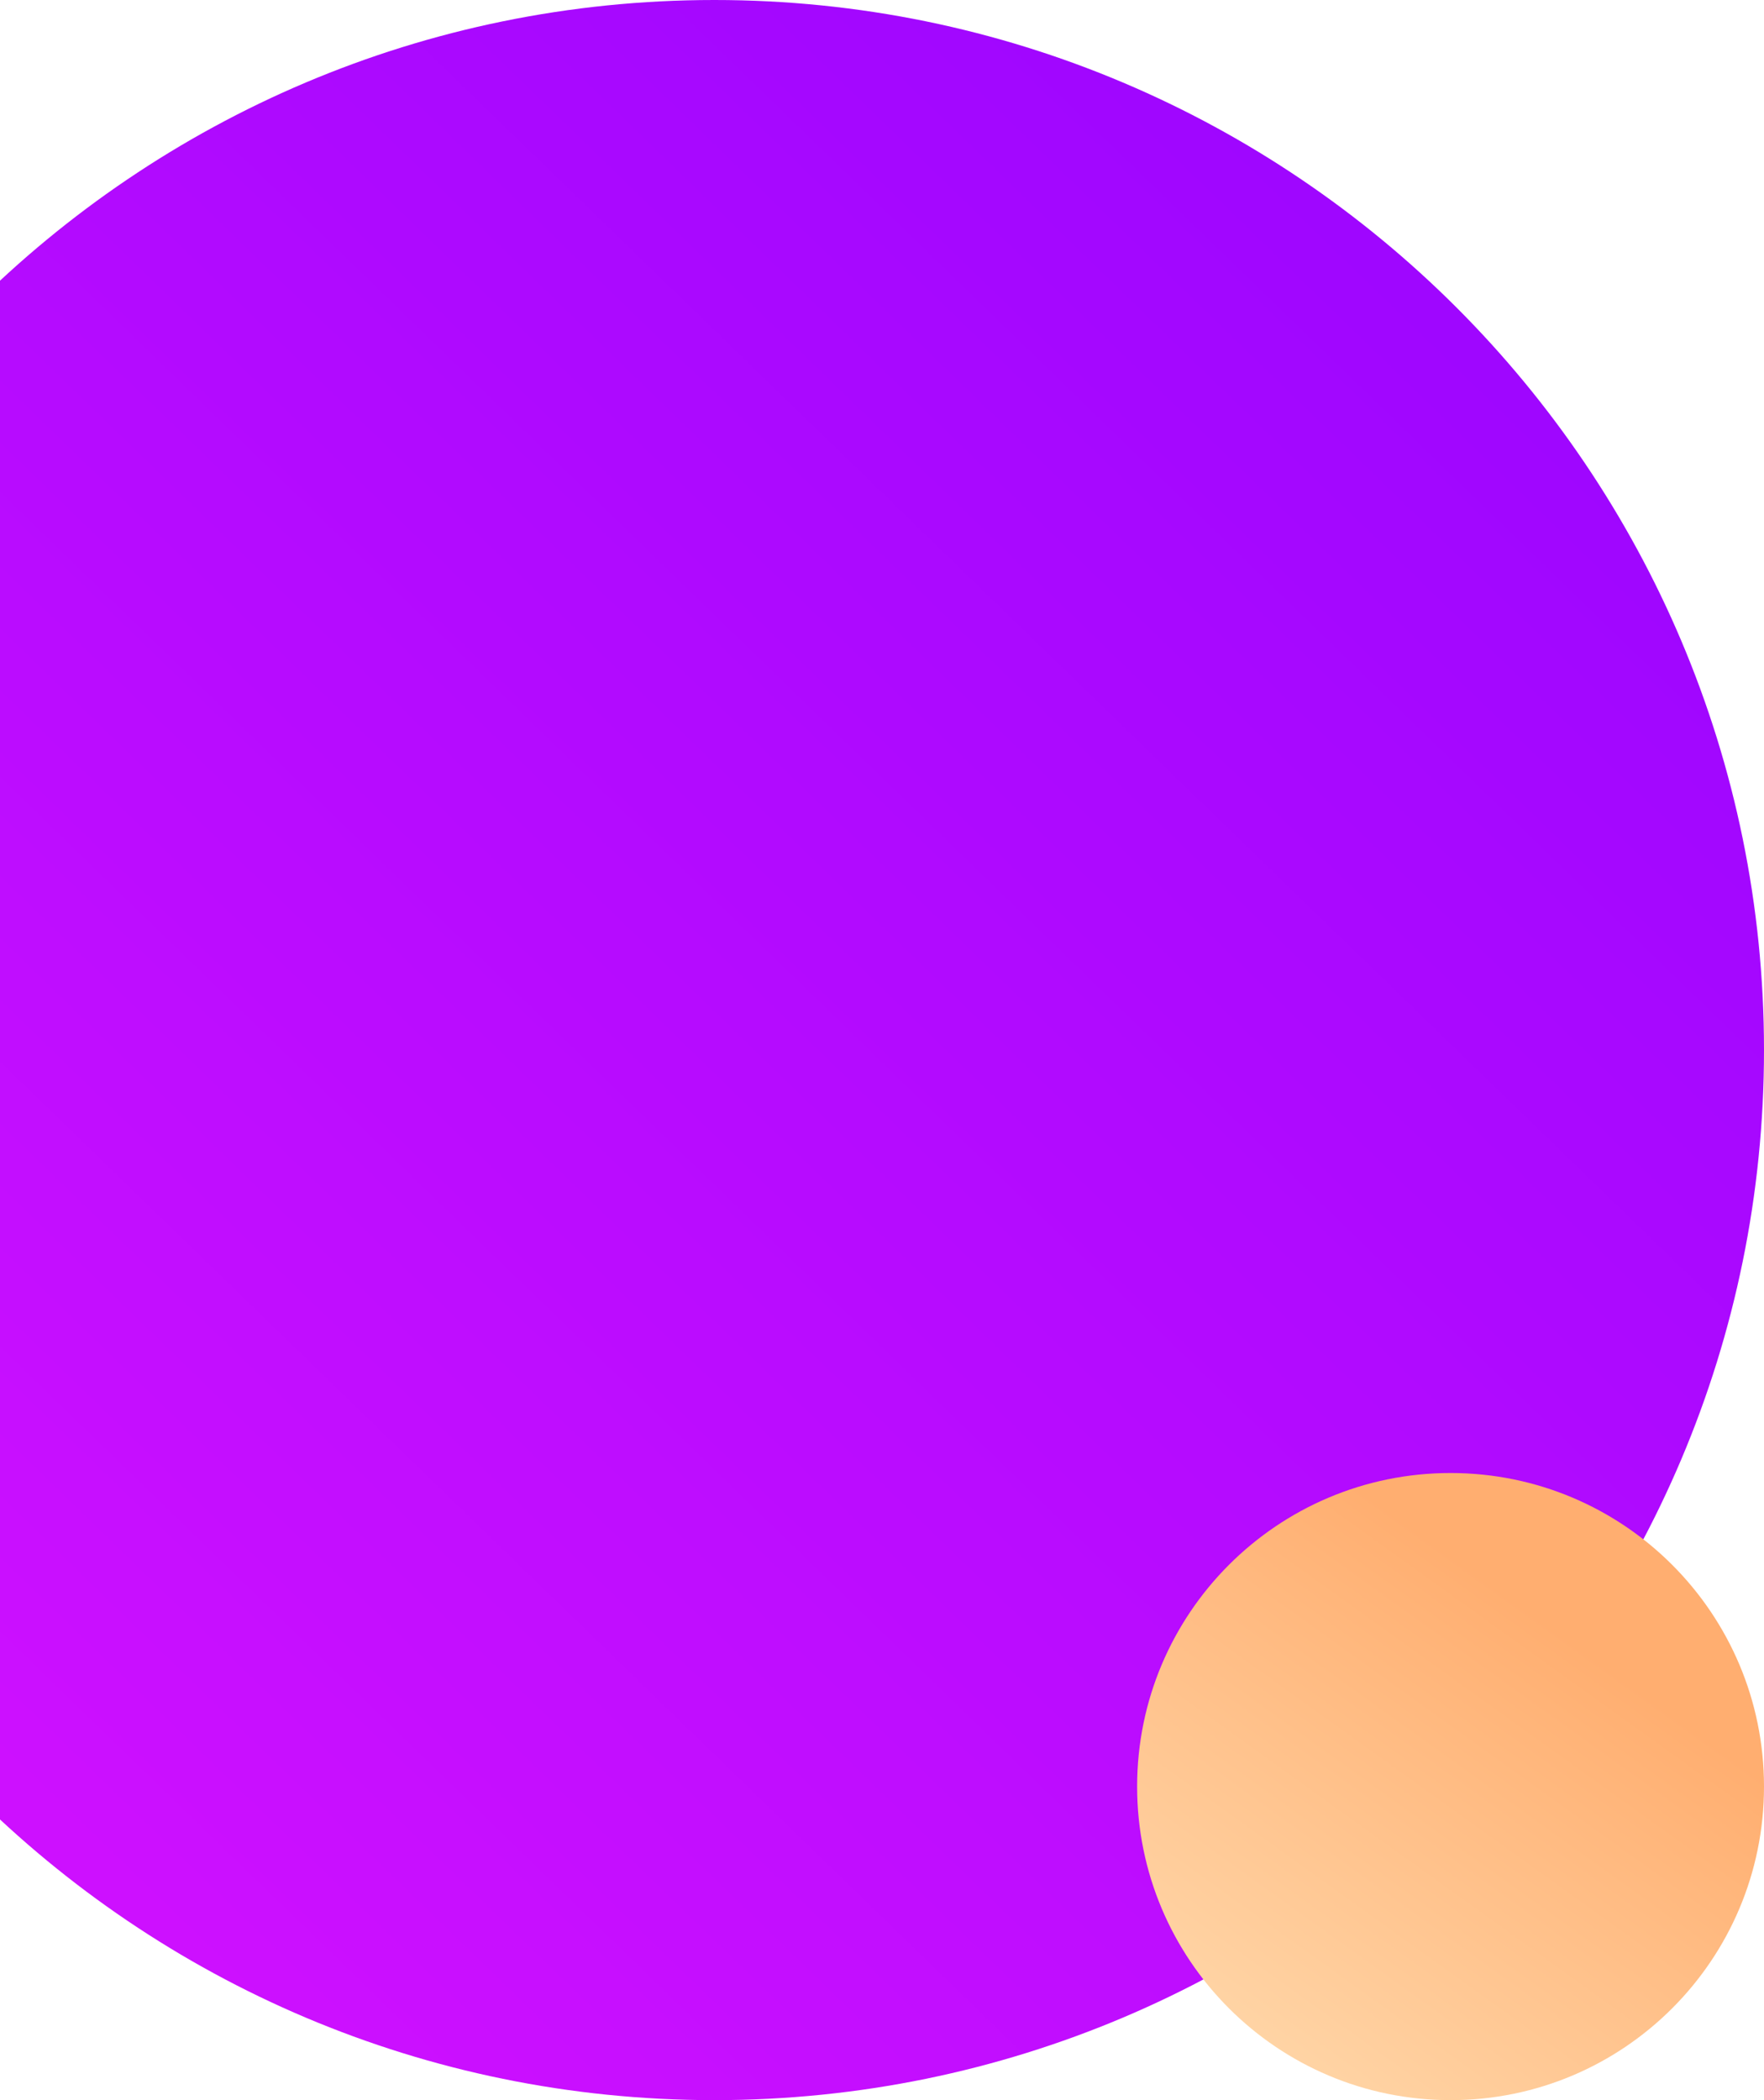
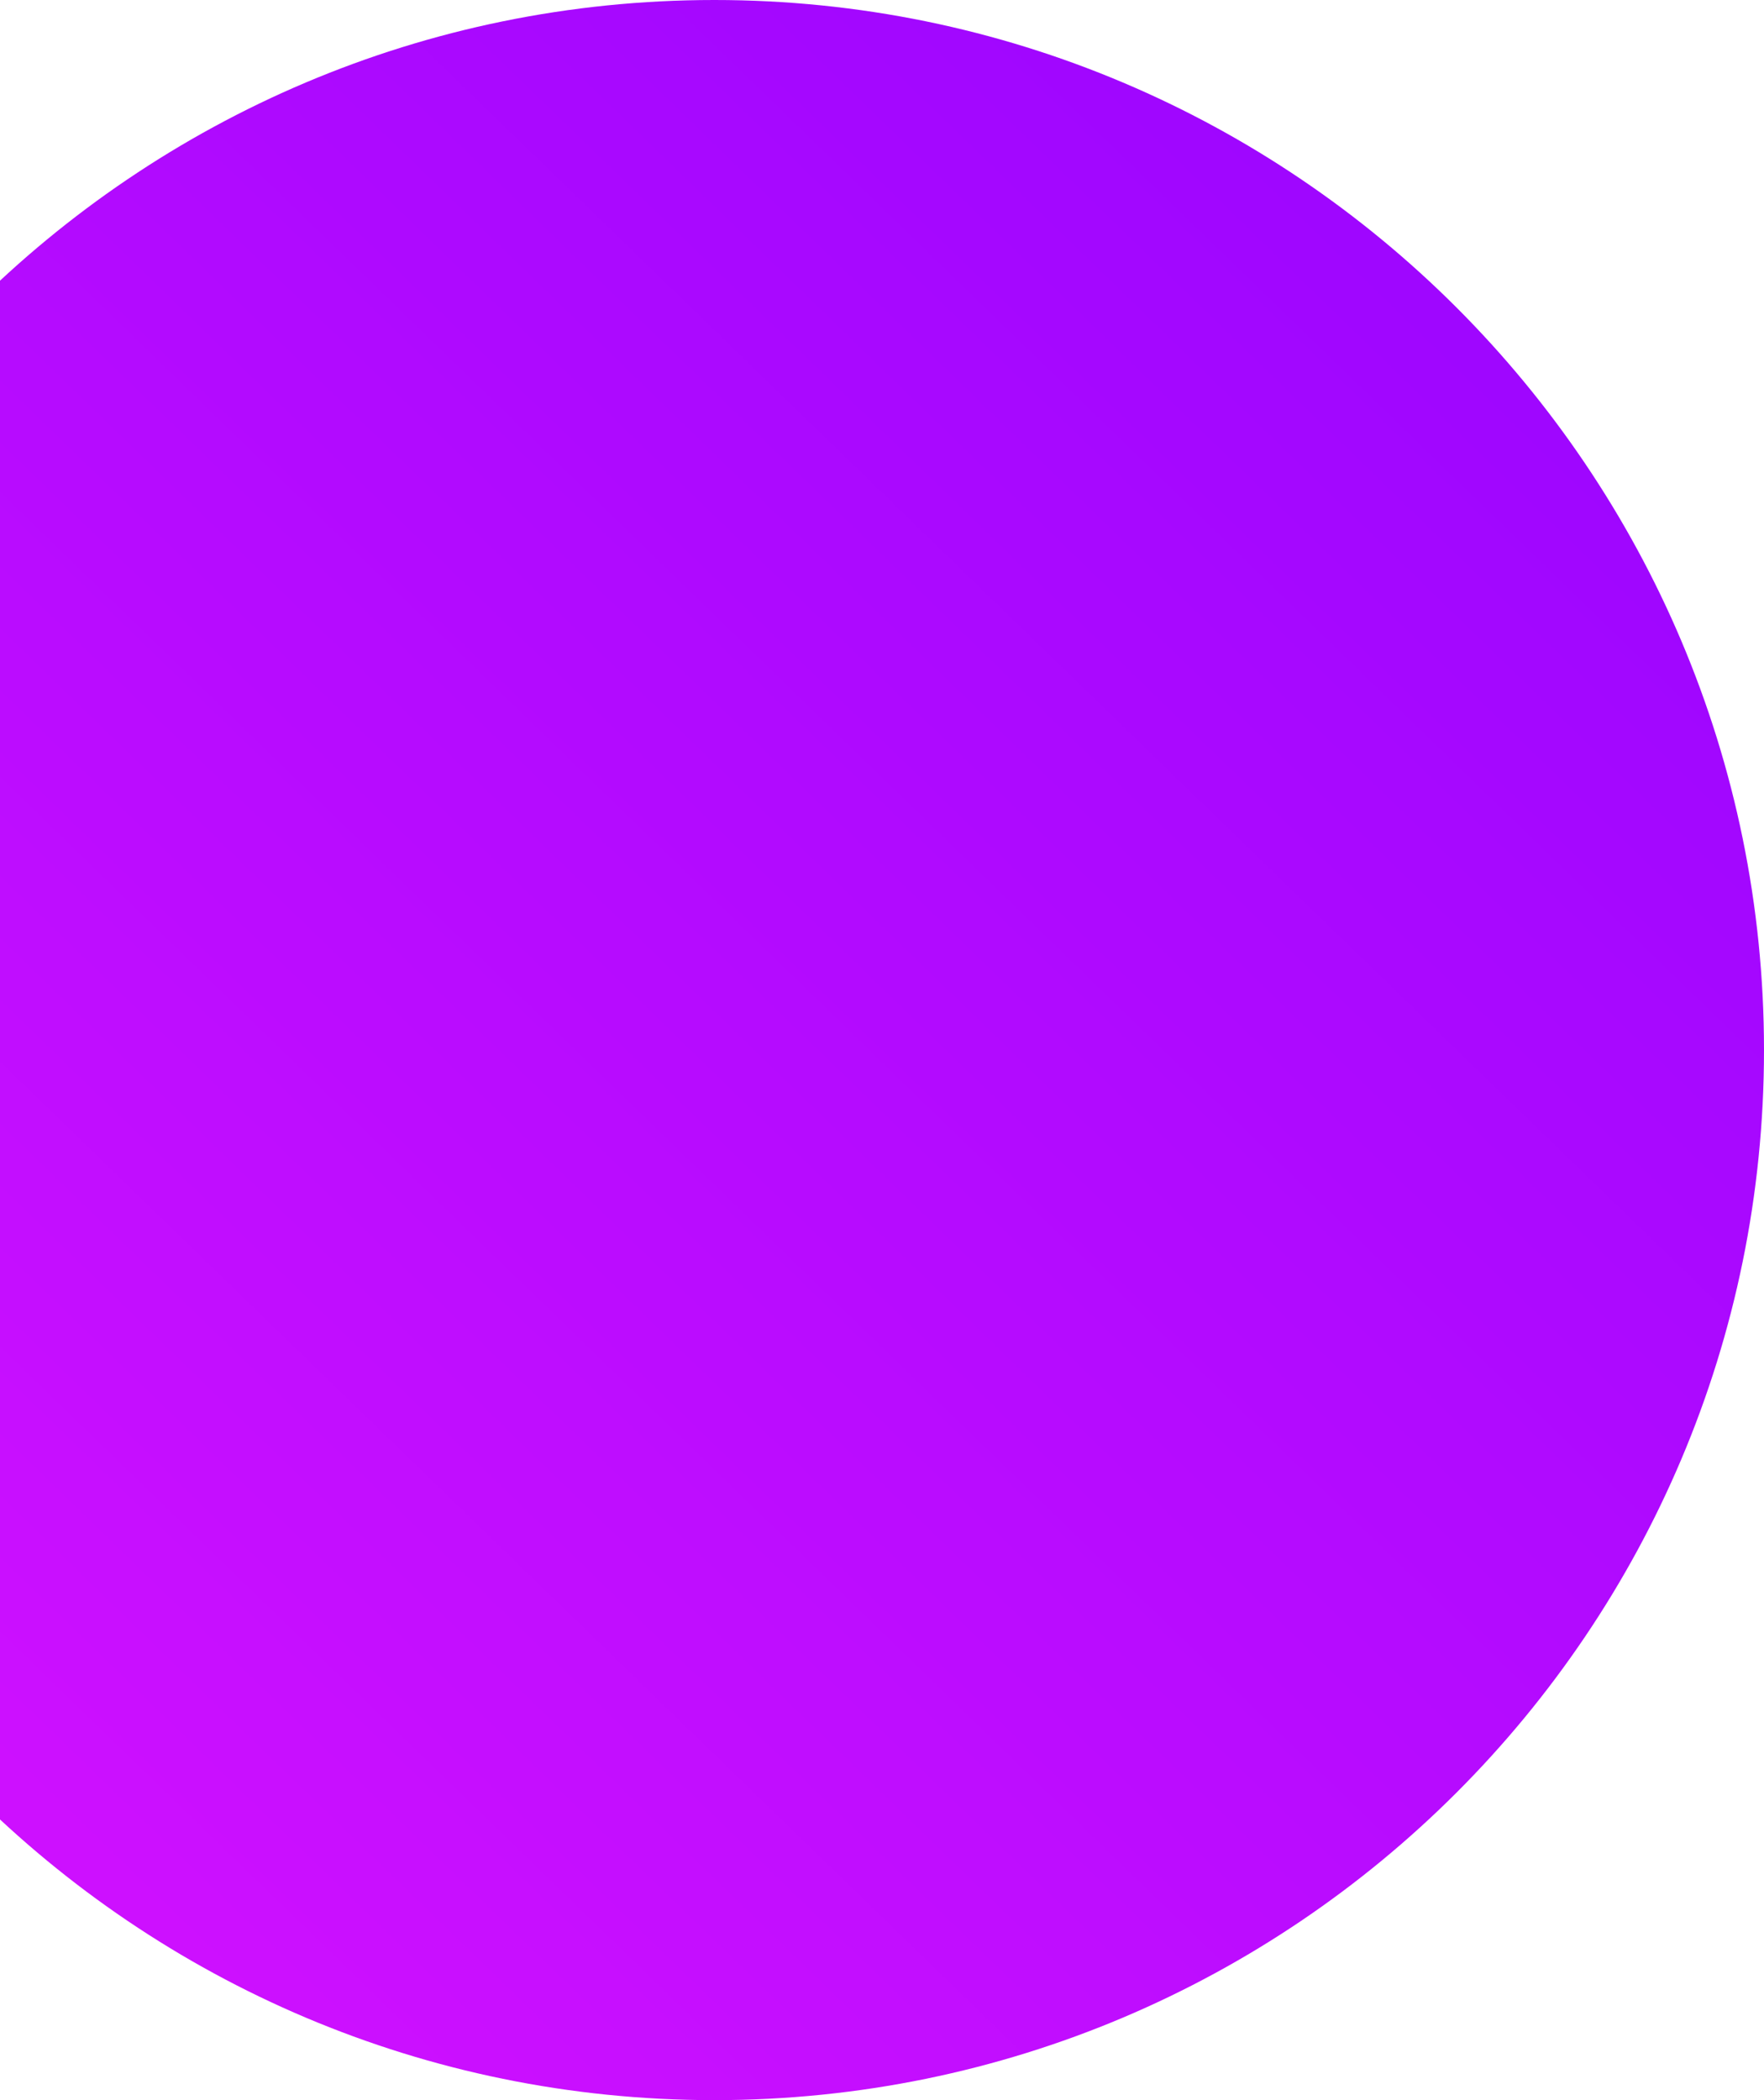
<svg xmlns="http://www.w3.org/2000/svg" width="242" height="288" viewBox="0 0 242 288" fill="none">
  <path fill-rule="evenodd" clip-rule="evenodd" d="M98 288C177.529 288 242 223.529 242 144C242 64.471 177.529 0 98 0C18.471 0 -46 64.471 -46 144C-46 223.529 18.471 288 98 288Z" fill="url(#paint0_linear)" />
-   <path fill-rule="evenodd" clip-rule="evenodd" d="M199 288C222.748 288 242 268.748 242 245C242 221.252 222.748 202 199 202C175.252 202 156 221.252 156 245C156 268.748 175.252 288 199 288Z" fill="url(#paint1_linear)" />
  <defs>
    <linearGradient id="paint0_linear" x1="116.393" y1="356.083" x2="311.624" y2="154.674" gradientUnits="userSpaceOnUse">
      <stop stop-color="#CD10FF" />
      <stop offset="1" stop-color="#9F06FF" />
    </linearGradient>
    <linearGradient id="paint1_linear" x1="200.509" y1="306.528" x2="244.318" y2="245.588" gradientUnits="userSpaceOnUse">
      <stop stop-color="#FFD7A9" />
      <stop offset="1" stop-color="#FFAE70" />
    </linearGradient>
  </defs>
</svg>